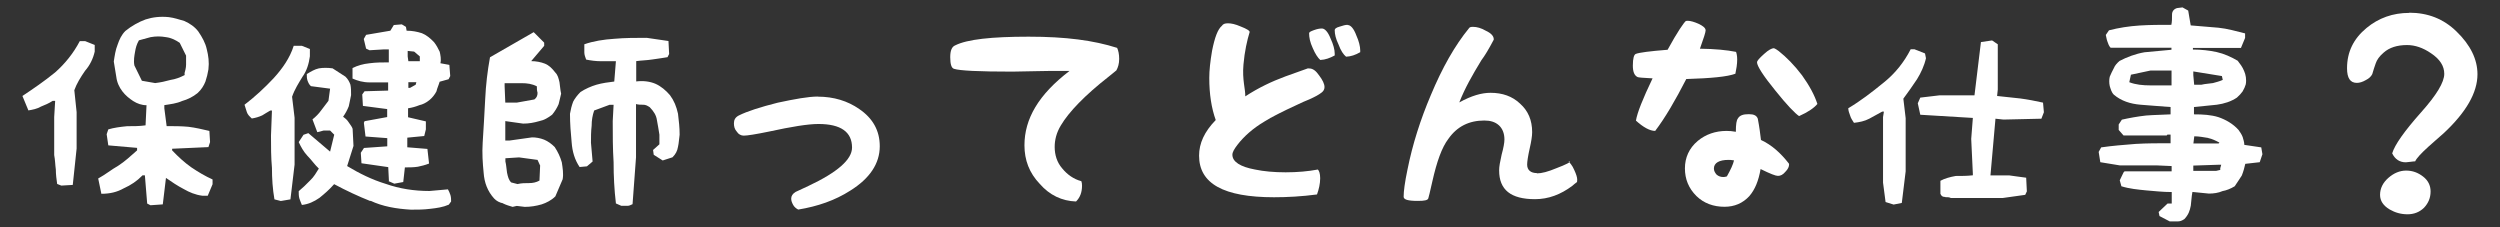
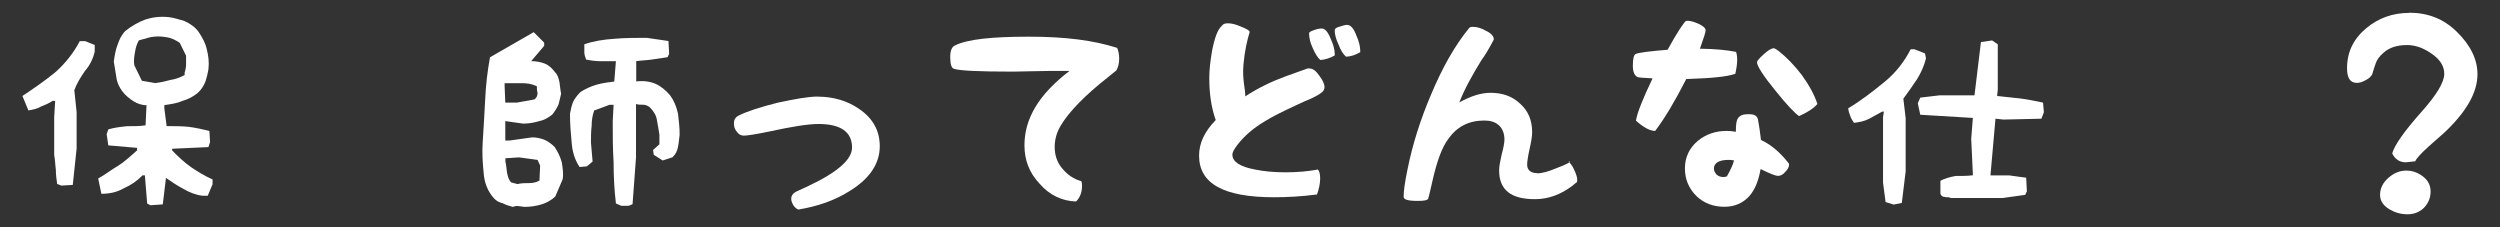
<svg xmlns="http://www.w3.org/2000/svg" id="a" viewBox="0 0 259.7 23.6">
  <rect x="0" y="0" width="259.7" height="23.6" fill="#333333" stroke="none" />
  <defs>
    <style>.b{fill:#fff;}</style>
  </defs>
  <path class="b" d="M5.94,19.13c-.07-.5-.14-1-.14-1.52-.07-.5-.07-1-.17-1.5v-3.94l.1-1.69h-.26c-.4,.26-.81,.43-1.21,.59-.4,.24-.88,.33-1.31,.4l-.62-1.5c1.14-.76,2.26-1.52,3.4-2.45,1.02-.9,1.9-1.99,2.56-3.25h.55l1,.4v.69c-.17,.74-.5,1.42-1,1.99-.48,.69-.88,1.35-1.12,2.02l.24,2.28v3.78l-.4,3.78-1.19,.07-.43-.17Zm9.35,2.02l-.24-2.94h-.24c-.57,.59-1.21,1.02-1.95,1.35-.71,.4-1.45,.57-2.33,.57l-.33-1.59c.74-.4,1.38-.93,2.09-1.33,.67-.43,1.31-1.02,1.95-1.59v-.26l-2.99-.26-.17-1.16,.17-.5c.57-.17,1.21-.26,1.95-.33,.64,0,1.31,0,1.92-.09l.1-2.09c-.5,0-.97-.17-1.38-.43-.4-.26-.81-.59-1.12-1-.33-.43-.57-.93-.64-1.52-.09-.5-.17-1-.26-1.59,.09-.59,.17-1.19,.4-1.76,.17-.5,.4-1.02,.81-1.42,.64-.52,1.38-.93,2.09-1.19,.74-.24,1.54-.33,2.42-.24,.57,.07,1.04,.24,1.61,.4,.57,.26,1.07,.59,1.45,1.09,.4,.59,.74,1.19,.88,1.85,.17,.67,.26,1.33,.17,2.09-.07,.43-.17,.85-.31,1.26-.17,.43-.43,.85-.81,1.19-.48,.4-1.04,.67-1.61,.83-.57,.26-1.21,.33-1.85,.43v.33l.24,1.85c.71,0,1.54,0,2.26,.07,.74,.09,1.45,.26,2.18,.43l.07,1.16-.17,.52-3.77,.17v.17c.64,.67,1.28,1.26,1.99,1.76,.74,.5,1.47,.93,2.21,1.26v.5l-.5,1.19h-.57c-.71-.09-1.35-.36-1.92-.69-.64-.33-1.28-.76-1.85-1.16l-.33,2.75-1.28,.09-.33-.17Zm3.87-13.51c.07-.26,.17-.59,.17-.93v-.93l-.66-1.33c-.38-.26-.85-.52-1.42-.59-.57-.1-1.04-.1-1.61,0l-1.21,.33c-.24,.43-.33,.76-.4,1.19-.07,.4-.17,.9-.07,1.42l.78,1.59,1.38,.24c.57-.07,1.04-.17,1.61-.33,.48-.07,.95-.24,1.45-.5v-.17Z" />
-   <path class="b" d="M28.51,20.72c-.19-1.09-.26-2.18-.26-3.28-.1-1.09-.1-2.26-.1-3.35l.1-2.61h-.17c-.26,.17-.59,.33-.83,.5-.36,.17-.69,.26-1.09,.33-.26-.24-.43-.4-.52-.67-.07-.26-.17-.5-.24-.76,1.09-.83,2.09-1.76,3.02-2.75,.93-1.02,1.69-2.11,2.09-3.37h.85l.83,.33v.76c-.1,.76-.33,1.52-.76,2.11-.4,.66-.83,1.33-1.09,2.09l.26,2.18v4.87l-.43,3.61-1,.17-.66-.17Zm9.97,.17c-1.26-.5-2.52-1.09-3.77-1.76-.5,.57-1,1-1.52,1.42-.57,.4-1.16,.67-1.83,.74-.1-.24-.17-.4-.26-.67-.07-.24-.07-.5-.07-.76,.4-.33,.74-.66,1.16-1.09,.43-.4,.66-.83,.93-1.26-.43-.4-.76-.9-1.19-1.33-.4-.43-.67-.93-.9-1.42l.5-.76,.5-.17,2.26,1.92,.43-1.76-.43-.43h-.67l-.66,.17-.5-1.33c.33-.26,.66-.59,.9-.93,.26-.33,.52-.67,.76-1l.17-1.26-1.99-.26c-.19-.17-.26-.33-.36-.59-.07-.24-.07-.4-.07-.67,.43-.26,.83-.5,1.26-.59,.43-.07,.93-.07,1.42,0l1.33,.86c.26,.24,.43,.57,.52,.83,.07,.33,.07,.66,.07,1.09-.07,.43-.17,.76-.24,1.16-.17,.43-.36,.76-.59,1.09,.24,.17,.43,.33,.59,.59,.17,.26,.33,.43,.4,.66l.09,1.78-.66,2.09c1.26,.76,2.59,1.42,4.01,1.85,1.42,.5,2.94,.74,4.54,.74l1.92-.17c.1,.17,.17,.33,.26,.59,.07,.26,.07,.43,.07,.67l-.24,.33c-.59,.26-1.26,.36-1.92,.43-.69,.09-1.35,.09-2.02,.09-1.52-.09-2.94-.33-4.2-.93Zm1.92-2.11l-.07-1.42-2.78-.4-.07-1.09,.33-.5,2.42-.17v-.85l-2.26-.17-.17-1.42,.07-.17,2.35-.43v-.83l-2.52-.33-.07-1.19,.24-.33,2.45-.07v-.85h-1.92c-.69,0-1.26-.17-1.78-.4v-1.09c.52-.26,1.09-.43,1.78-.5,.67-.09,1.33-.09,1.99-.09v-1.35h-.5l-1.5,.09-.36-.17-.24-1,.24-.43,2.52-.43,.36-.59,.83-.07,.43,.26,.07,.4c.59,0,1.09,.1,1.59,.26,.43,.17,.85,.5,1.26,.93,.26,.33,.43,.67,.59,1,.07,.33,.17,.76,.07,1.19l.93,.17,.09,1.16-.17,.33-.93,.26c-.09,.33-.26,.67-.33,1-.17,.33-.43,.67-.76,.93-.33,.26-.67,.43-1,.5-.43,.17-.76,.26-1.19,.33v.93l1.85,.43v.83l-.17,.69-1.76,.17v1l2.09,.17,.17,1.52c-.43,.17-.76,.24-1.16,.33-.43,.07-.93,.07-1.35,.07l-.17,1.52-.93,.17-.59-.26Zm3.21-12.92l-.59-.5-.67-.07v.57l.07,.5h1.19v-.5Zm-.36,2.68h-.83v.59h.17l.59-.33,.07-.26Z" />
  <path class="b" d="M52.26,21.12c-.36-.07-.69-.24-.93-.5-.69-.76-1.02-1.66-1.09-2.68-.1-1-.17-2.02-.1-3.11,.1-1.42,.17-2.92,.26-4.51,.07-1.52,.24-2.94,.5-4.37l4.54-2.61,1.09,1.09v.33l-1.35,1.59c.5,0,1.02,.1,1.42,.26,.43,.17,.76,.5,1.09,.93,.26,.26,.33,.59,.43,1,.07,.43,.07,.76,.17,1.19-.1,.4-.17,.76-.26,1.09-.17,.4-.4,.76-.67,1.09-.43,.33-.83,.57-1.33,.67-.59,.17-1.09,.26-1.69,.26l-1.85-.26v2.02h.43l2.35-.33c.4,0,.83,.07,1.26,.24,.4,.17,.76,.43,1.09,.76,.33,.5,.57,1,.74,1.59,.09,.59,.19,1.19,.09,1.76l-.76,1.78c-.4,.4-.93,.67-1.42,.83-.59,.17-1.16,.26-1.76,.26l-.83-.1-.43,.1c-.33-.1-.66-.19-1-.36Zm3.58-11.49c-.07-.24-.07-.4-.07-.66-.5-.26-1-.33-1.59-.33h-1.76v.33l.07,1.69h1.19l1.83-.33c.26-.19,.33-.43,.33-.69Zm.26,7.55l-.26-.57-1.92-.26-1.42,.09v.33c.1,.4,.1,.74,.17,1.16,.09,.43,.17,.76,.43,1.02l.66,.17c.43-.1,.76-.1,1.19-.1,.4,0,.74-.07,1.09-.26l.07-1.59Zm7.88,3.94c-.17-1.42-.24-2.85-.24-4.27-.09-1.42-.09-2.85-.09-4.27l.09-1.69h-.43l-1.59,.59c-.17,.5-.26,1-.26,1.59-.07,.59-.07,1.19-.07,1.76l.17,1.95-.59,.5-.76,.07c-.5-.74-.76-1.59-.83-2.59-.09-.93-.17-1.92-.17-2.94,.07-.43,.17-.83,.33-1.26,.17-.33,.43-.67,.76-1,.5-.33,1.09-.59,1.66-.76,.59-.17,1.26-.26,1.85-.33l.17-2.11h-1.5c-.59,0-1.09-.07-1.59-.17-.09-.24-.19-.5-.19-.74v-.85c.93-.33,2.02-.5,3.11-.57,1.09-.1,2.28-.1,3.37-.1l2.26,.33,.07,1.35-.17,.33c-.5,.07-1,.17-1.59,.24-.57,.09-1.09,.09-1.66,.17v2.11c.74-.09,1.42,0,1.99,.24,.59,.26,1.09,.69,1.52,1.19,.43,.59,.66,1.16,.83,1.92,.09,.76,.17,1.42,.17,2.18-.07,.43-.07,.83-.17,1.26-.07,.43-.24,.76-.57,1.09l-1.02,.33-.93-.59-.07-.5,.66-.59v-1c-.07-.5-.17-1-.26-1.52-.07-.5-.33-.9-.74-1.33-.26-.17-.43-.26-.69-.26-.24,0-.5,0-.74-.07v5.53l-.36,4.87c-.17,.07-.33,.17-.5,.17h-.67l-.59-.26Z" />
  <path class="b" d="M84.95,10.04c1.66,0,3.11,.45,4.3,1.28,1.4,.95,2.14,2.23,2.14,3.87,0,1.8-1.04,3.35-3.06,4.61-1.59,1.02-3.4,1.64-5.41,1.97-.19-.09-.4-.26-.52-.47-.14-.26-.21-.45-.21-.67,0-.26,.14-.5,.45-.69,.59-.28,1.02-.47,1.33-.62,3.02-1.42,4.54-2.75,4.54-3.99,0-1.62-1.16-2.45-3.49-2.45-1.09,0-2.8,.28-5.1,.78-1.4,.29-2.3,.43-2.66,.43-.28,0-.55-.14-.71-.4-.24-.26-.31-.55-.31-.88,0-.36,.14-.62,.5-.81,.9-.45,2.26-.88,4.04-1.33,1.78-.38,3.18-.64,4.2-.64Z" />
  <path class="b" d="M116.05,4.98c.12,.26,.21,.64,.21,1.14s-.12,.88-.29,1.19c-.28,.21-.52,.45-.76,.62-2.52,1.97-4.18,3.7-5.01,5.1-.45,.74-.64,1.5-.64,2.23,0,.83,.24,1.61,.78,2.23,.52,.64,1.19,1.12,1.99,1.33,.05,.12,.07,.28,.07,.47,0,.67-.19,1.21-.62,1.64-1.47-.05-2.75-.66-3.77-1.83-1.09-1.14-1.59-2.47-1.59-4.01,0-2.75,1.47-5.27,4.68-7.72h-.69c-.64-.02-1.54,0-2.64,.02-1.23,.02-2.11,.05-2.61,.05-3.49,0-5.48-.1-6.05-.29-.26-.07-.4-.45-.4-1.21,0-.69,.17-1.09,.52-1.23,1.23-.62,3.75-.9,7.62-.9s6.74,.38,9.19,1.16Z" />
  <path class="b" d="M135.9,7.11h.1c.38,0,.69,.24,1.02,.71,.38,.5,.57,.9,.57,1.23,0,.24-.12,.43-.31,.57-.31,.24-.67,.43-1.24,.69-.45,.17-.88,.38-1.33,.59-1.45,.67-2.64,1.26-3.37,1.73-1.16,.69-2.11,1.52-2.8,2.42-.33,.43-.52,.76-.52,1.02,0,.74,.83,1.26,2.35,1.54,.9,.19,1.97,.29,3.18,.29s2.35-.1,3.35-.29c.12,.12,.24,.4,.24,.9,0,.59-.14,1.16-.33,1.69-1.59,.21-3.09,.29-4.46,.29-5.25,0-7.79-1.42-7.79-4.32,0-1.28,.55-2.49,1.73-3.7-.45-1.26-.67-2.71-.67-4.37,0-.81,.1-1.71,.29-2.83,.28-1.4,.59-2.23,1.02-2.59,.12-.19,.31-.26,.64-.26s.76,.09,1.31,.33c.62,.24,.97,.45,.93,.59-.26,.85-.52,1.99-.64,3.37-.14,1.59,.21,2.54,.19,3.3,1.38-.9,2.73-1.54,4.16-2.07,.95-.33,1.76-.64,2.4-.86Zm1.42-4.15c.29,0,.62,.33,.9,1.04,.29,.62,.43,1.16,.43,1.57v.19c-.48,.26-.97,.45-1.5,.47-.24-.21-.52-.62-.78-1.23-.29-.62-.38-1.12-.38-1.54,0-.12,.12-.19,.5-.33,.33-.12,.59-.17,.83-.17Zm2.68-.36c.29,0,.62,.33,.9,1.09,.26,.57,.4,1.14,.4,1.54v.19c-.5,.29-.97,.45-1.47,.47-.26-.21-.55-.62-.78-1.26-.29-.59-.4-1.09-.4-1.5,0-.14,.14-.26,.5-.36,.38-.12,.59-.19,.85-.19Z" />
  <path class="b" d="M159.64,18.01c.52,0,1.16-.17,2.07-.55,.88-.33,1.66-.69,1.23-.71,.14,.19,.38,.4,.59,.9,.21,.45,.31,.78,.31,1,0,.17-.02,.24-.02,.26-.19,.14-.38,.29-.47,.38-1.23,.93-2.52,1.4-3.89,1.4-2.52,0-3.73-.97-3.73-2.99,0-.4,.09-.88,.26-1.64,.19-.69,.29-1.23,.29-1.57,0-.64-.21-1.14-.57-1.47-.4-.36-.9-.5-1.52-.5-1.59,0-2.83,.62-3.73,1.9-.69,.9-1.21,2.4-1.66,4.39-.26,1.16-.4,1.73-.43,1.8-.07,.19-.38,.26-1.09,.26-1.04,0-1.47-.14-1.47-.43,0-.57,.12-1.5,.4-2.83,.52-2.61,1.35-5.2,2.42-7.72,1.19-2.85,2.49-5.15,3.97-6.96,.07-.12,.21-.14,.43-.14,.38,0,.83,.12,1.31,.4,.57,.26,.83,.57,.83,.88,0,.05,0,.07-.02,.09-.5,.95-.93,1.66-1.26,2.09-.97,1.59-1.73,2.94-2.3,4.39,1.28-.71,2.33-1,3.25-1,1.23,0,2.26,.36,3.06,1.12,.85,.76,1.26,1.73,1.26,2.97,0,.4-.09,.97-.26,1.71-.17,.76-.26,1.35-.26,1.66,0,.57,.38,.88,1.02,.88Z" />
  <path class="b" d="M180.27,7.66c-.83,.31-2.49,.47-5.1,.55-1.12,2.18-2.18,4.01-3.23,5.39-.55,0-1.24-.38-2-1.07,.14-.83,.71-2.26,1.73-4.39-1.02-.05-1.5-.09-1.57-.14-.33-.17-.48-.55-.48-1.19,0-.76,.12-1.14,.31-1.21,.36-.14,1.42-.28,3.3-.43,1.04-1.9,1.71-2.85,1.9-2.99,.05,0,.09-.02,.19-.02,.29,0,.69,.12,1.12,.31,.5,.24,.74,.45,.74,.69,0,.19-.19,.78-.59,1.9,1.59,.02,2.78,.14,3.75,.33,.05,.12,.12,.4,.12,.78,0,.52-.09,1.02-.19,1.5Zm2.66,6.88c1.12,.52,2.04,1.35,2.9,2.45,.02,.05,.02,.09,.02,.09,0,.24-.12,.5-.38,.76-.26,.31-.5,.43-.78,.43-.24,0-.78-.21-1.8-.71-.21,1.23-.59,2.14-1.16,2.8-.69,.76-1.57,1.12-2.59,1.12-1.14,0-2.14-.36-2.92-1.12-.81-.81-1.19-1.76-1.19-2.87s.43-2.09,1.33-2.85c.83-.69,1.85-1.04,2.99-1.04,.31,0,.59,.02,.97,.09,0-.81,.07-1.19,.21-1.38,.19-.33,.55-.45,1.14-.45,.52,0,.81,.14,.93,.47,.17,.88,.26,1.62,.33,2.21Zm-3.54,3.78c.4-.71,.64-1.23,.74-1.66-.29-.05-.45-.05-.57-.05-.97,0-1.52,.31-1.52,.9,0,.24,.12,.45,.29,.64,.21,.17,.43,.24,.71,.24,.09,0,.21-.02,.36-.07Zm4.87-13.32s.21,.07,.52,.31c.78,.62,1.61,1.45,2.42,2.52,.78,1.09,1.31,2.09,1.59,2.97-.33,.4-.97,.85-1.9,1.26-.4-.26-1.28-1.16-2.49-2.68-1.26-1.54-1.88-2.54-1.88-2.9,0-.17,.24-.43,.74-.88,.47-.43,.81-.59,1-.59Z" />
  <path class="b" d="M195.87,20.96l-.26-1.99v-6.81l.09-.57h-.17c-.43,.24-.93,.5-1.35,.74-.5,.26-1,.36-1.59,.43-.17-.26-.33-.5-.4-.76-.09-.24-.19-.5-.19-.76,1.26-.74,2.45-1.66,3.7-2.68,1.16-.93,2.09-2.09,2.78-3.44h.4l1.09,.43,.1,.5c-.17,.76-.52,1.52-.93,2.18-.43,.66-.93,1.35-1.42,2.02l.24,2.02v5.53l-.4,3.28-.85,.17-.83-.26Zm6.2-.5c-.24,0-.4-.07-.5-.33v-1.35c.43-.24,1.02-.4,1.59-.5,.59,0,1.19,0,1.78-.07v-.17l-.17-3.61,.17-2.18-5.46-.33-.26-1.19,.26-.59,2.02-.24h3.61l.67-5.53,1.16-.17,.59,.4v4.7l-.07,.67c.83,.09,1.66,.17,2.42,.26,.76,.1,1.59,.26,2.35,.43l.09,1-.26,.67-3.94,.09-.83-.09-.52,5.89h1.95c.57,.07,1.16,.17,1.76,.24l.07,1.42-.17,.36-2.35,.33h-5.37c-.17-.09-.33-.09-.59-.09Z" />
-   <path class="b" d="M224.33,22.45l-.09-.43,.93-.88h.43v-1.19c-.93,0-1.76-.1-2.64-.17-.9-.09-1.76-.17-2.59-.43l-.17-.62,.4-.83,.1-.1h4.89v-.55l-1.59-.07h-3.8l-2.02-.33-.17-1.07,.26-.47c1.16-.17,2.33-.26,3.58-.36,1.19-.07,2.37-.07,3.63-.07v-.9h-.33l-.07,.09h-4.49l-.5-.57v-.57l.33-.5c.76-.17,1.61-.33,2.52-.43,.88-.07,1.71-.07,2.54-.12v-.76c-1.09-.07-2.11-.17-3.11-.24-1.09-.09-2.02-.4-2.78-1.04-.26-.26-.33-.59-.43-.9-.07-.33-.07-.67,0-.97,.09-.24,.26-.57,.43-.9,.1-.26,.33-.52,.59-.74,.76-.4,1.66-.74,2.59-.9,.95-.09,1.88-.17,2.8-.26v-.21h-6.32c-.17-.17-.26-.43-.33-.64-.1-.26-.1-.43-.17-.69l.33-.48c1-.26,2.09-.43,3.18-.5,1.09-.07,2.21-.07,3.3-.07,.07-.33,.07-.64,.07-1.07,0-.33,.19-.57,.52-.67l.57-.07,.59,.33,.26,1.54c.93,.07,1.95,.17,2.87,.24,.93,.09,1.85,.36,2.78,.59v.47l-.43,1.04h-4.99v.17c.85,0,1.71,.09,2.47,.26,.76,.17,1.5,.5,2.18,.9,.24,.31,.5,.64,.67,1.07,.17,.38,.26,.88,.17,1.38-.07,.24-.17,.47-.33,.74-.17,.24-.33,.4-.59,.64-.59,.4-1.33,.64-2.09,.74-.76,.07-1.61,.17-2.37,.24v.76c.93,0,1.78,.05,2.54,.29,.76,.26,1.52,.69,2.09,1.33,.17,.24,.33,.47,.43,.74,.07,.24,.17,.55,.17,.81l1.76,.26,.12,.71-.28,.83-1.5,.17c-.09,.4-.19,.78-.36,1.21-.24,.4-.5,.74-.74,1.12-.43,.26-.86,.43-1.26,.5-.43,.19-.93,.26-1.42,.26l-1.71-.17c-.1,.47-.1,.93-.17,1.42-.1,.55-.26,.97-.67,1.4-.26,.17-.43,.24-.69,.24h-.83l-1.09-.57Zm1.26-15.12h-2.21l-2.02,.43-.17,.78c.67,.26,1.42,.33,2.18,.33h2.21v-1.54Zm5.22,.57l-2.97-.48v.38l.09,1h.76c.4-.1,.78-.1,1.19-.17,.33-.09,.66-.17,1.02-.33l-.09-.4Zm-1.42,6.43c-.45-.07-.95-.17-1.45-.17l-.09,.74h2.63l.07-.09c-.4-.21-.74-.38-1.16-.47Zm1.26,3.11l.09-.33h-.19l-2.71,.09v.55h2.37l.43-.1v-.21Z" />
  <path class="b" d="M250.26,1.32c1.95,0,3.58,.64,4.92,1.95,1.45,1.4,2.18,2.9,2.18,4.44,0,1.9-1.16,3.94-3.51,6.13-.55,.47-1.07,.95-1.61,1.42-.78,.71-1.23,1.21-1.35,1.5-.12,0-.28,.02-.5,.05s-.38,.05-.47,.05c-.64,0-1.12-.31-1.42-.93,.26-.88,1.26-2.3,3.01-4.27,1.59-1.78,2.4-3.11,2.4-3.99,0-.81-.45-1.52-1.38-2.14-.83-.57-1.66-.85-2.49-.85-1.02,0-1.83,.26-2.42,.78-.45,.38-.71,.76-.83,1.12-.14,.36-.24,.74-.36,1.12-.12,.24-.33,.45-.67,.62-.33,.19-.64,.29-.93,.29-.69,0-1.02-.5-1.02-1.52,0-1.69,.67-3.06,2.02-4.18,1.26-1.04,2.73-1.57,4.44-1.57Zm-3.02,18.92c0-.66,.29-1.26,.86-1.76,.57-.5,1.19-.76,1.85-.76s1.23,.21,1.76,.62c.52,.4,.78,.93,.78,1.54,0,.69-.24,1.23-.69,1.71-.47,.45-1.04,.67-1.71,.67s-1.28-.17-1.85-.5c-.67-.4-1-.9-1-1.52Z" />
</svg>